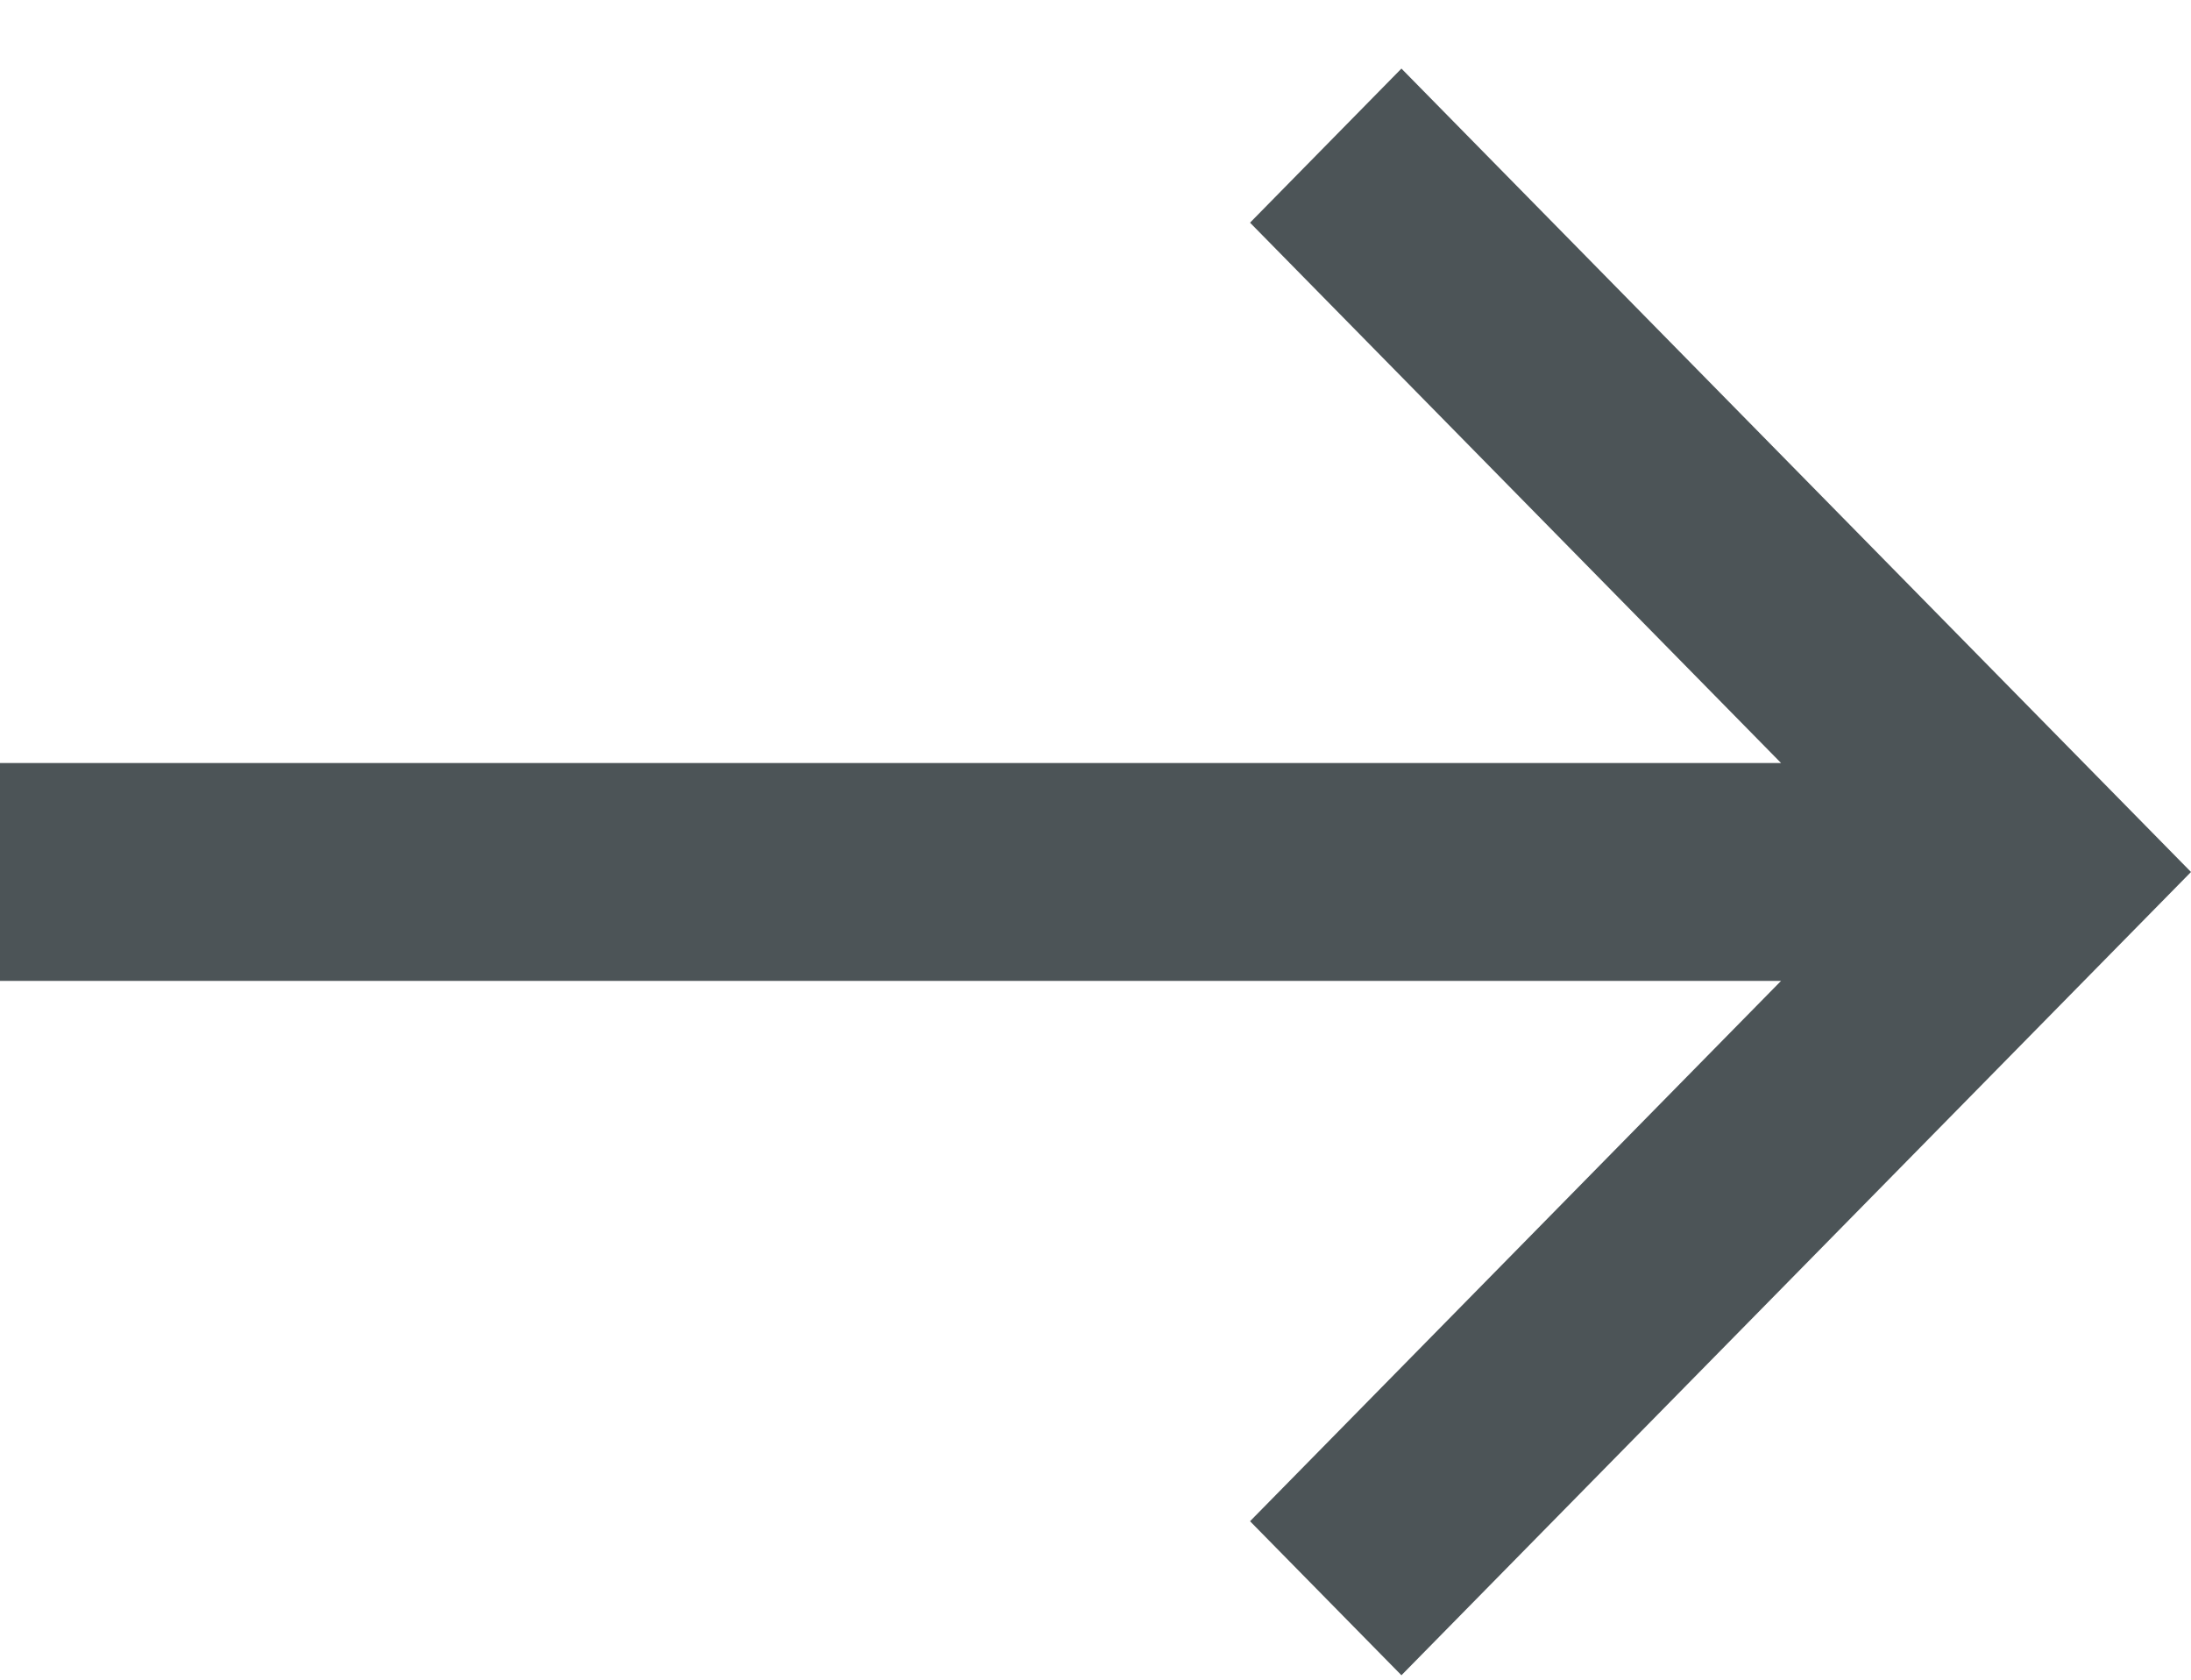
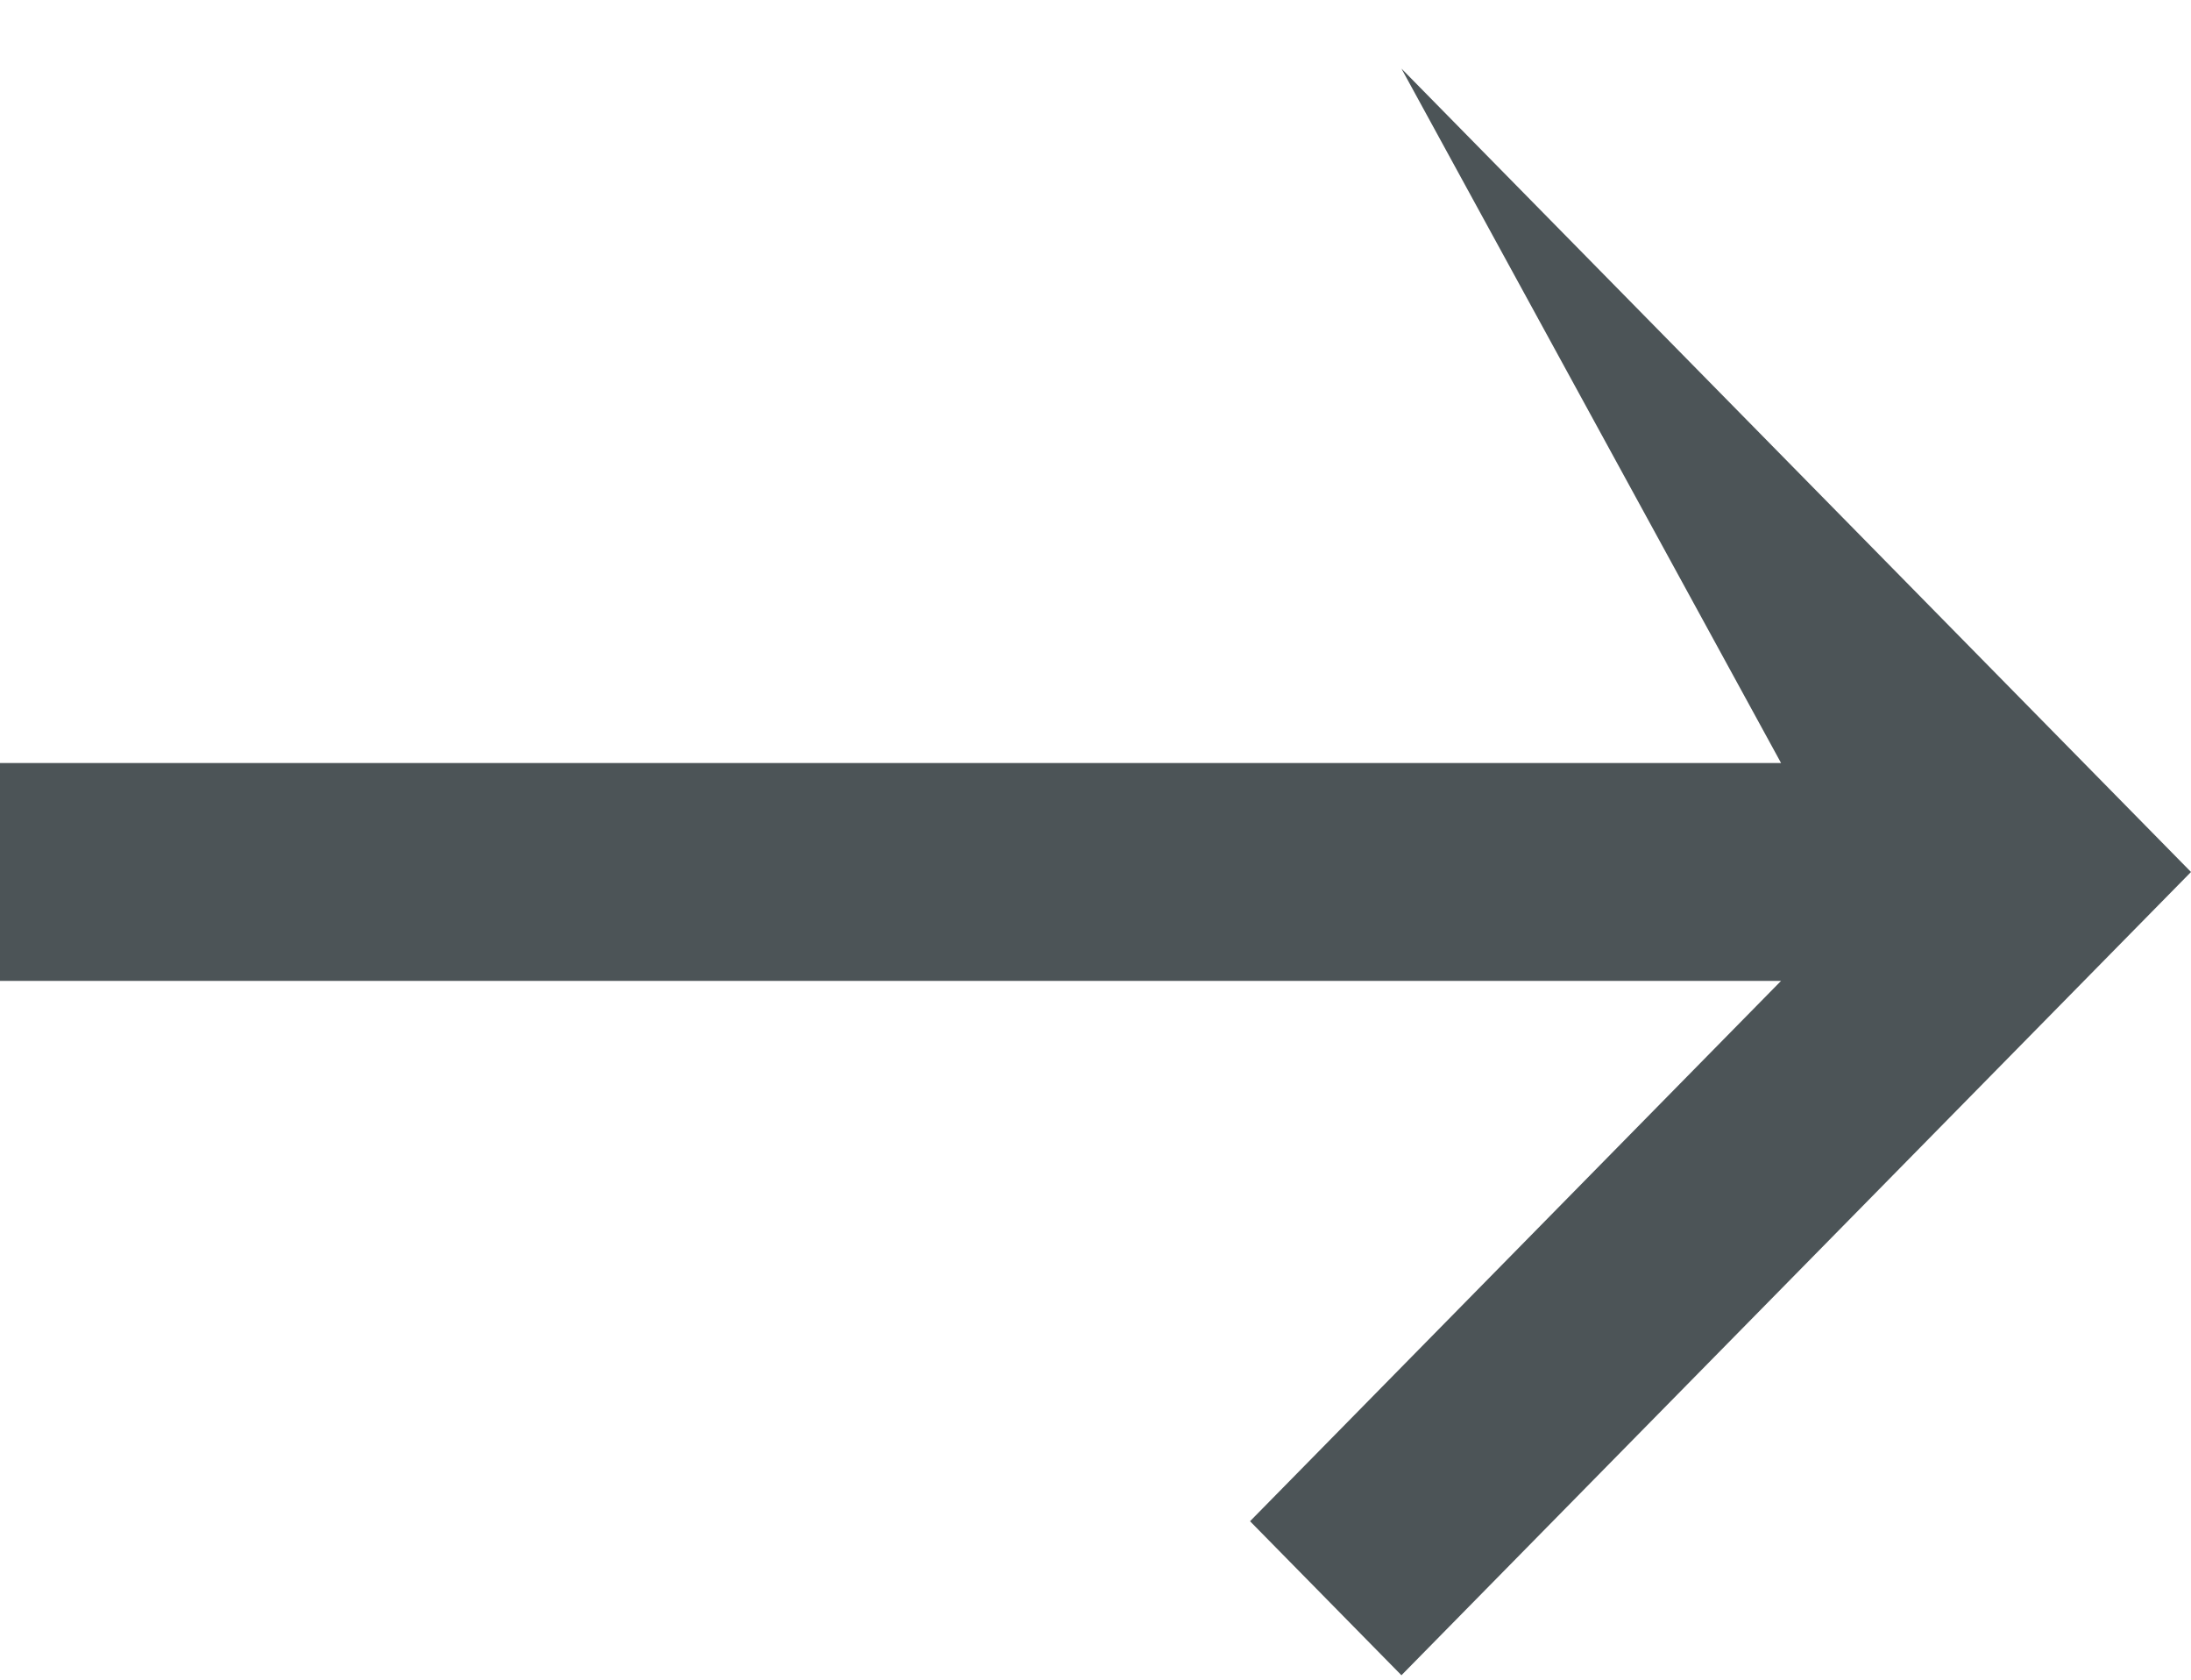
<svg xmlns="http://www.w3.org/2000/svg" width="30" height="23" viewBox="0 0 30 23" fill="none">
-   <path fill-rule="evenodd" clip-rule="evenodd" d="M19.189 0.939L30 11.94L19.189 22.939L17.116 20.83L24.387 13.431H0V10.448H24.387L17.116 3.049L19.189 0.939Z" fill="#4C5457" />
+   <path fill-rule="evenodd" clip-rule="evenodd" d="M19.189 0.939L30 11.94L19.189 22.939L17.116 20.83L24.387 13.431H0V10.448H24.387L19.189 0.939Z" fill="#4C5457" />
</svg>